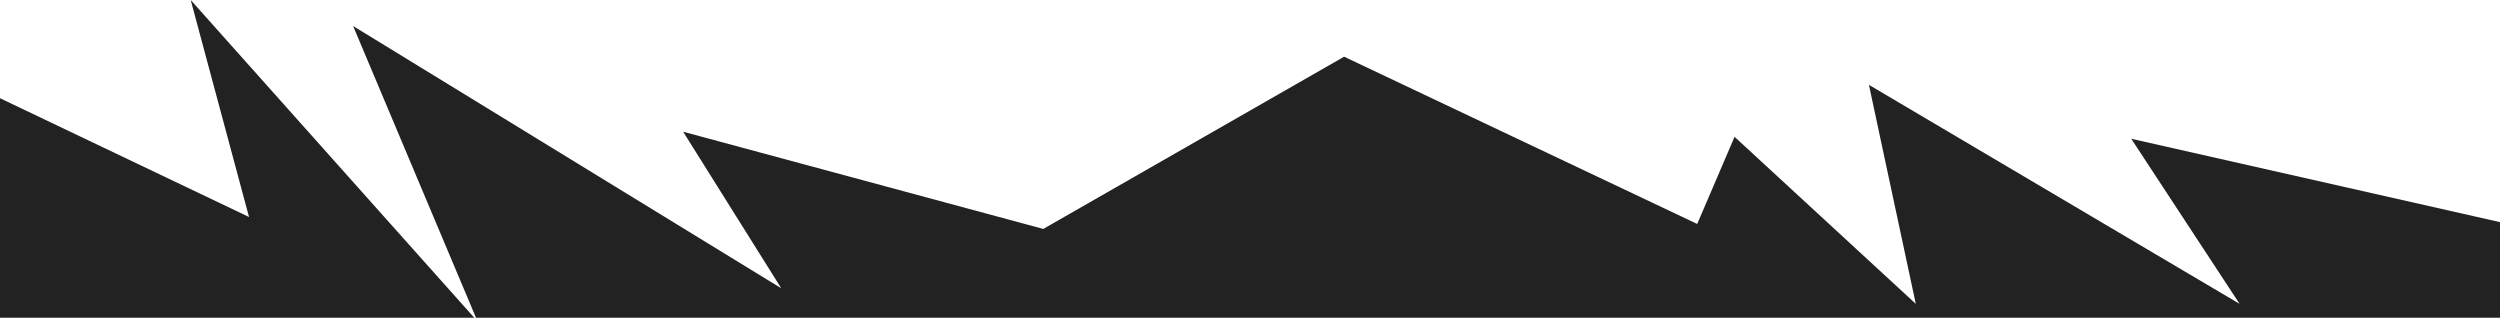
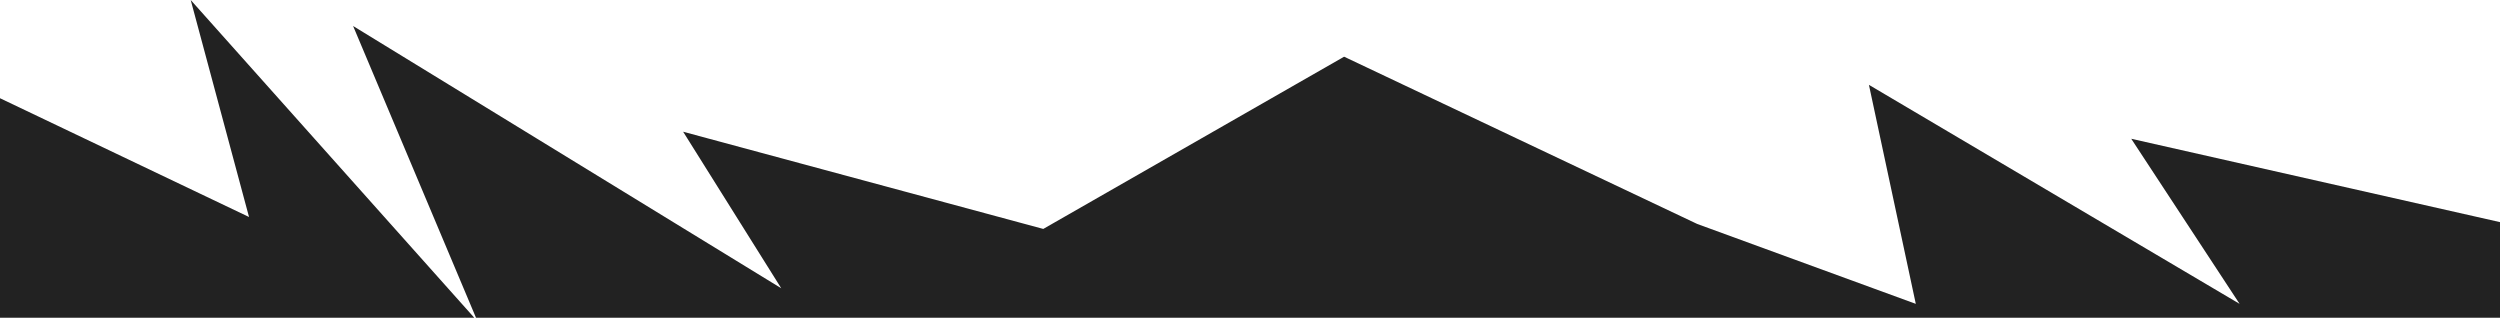
<svg xmlns="http://www.w3.org/2000/svg" width="1440" height="183" viewBox="0 0 1440 183" fill="none">
-   <path d="M273.161 183H0V56.574L143.442 124.993L109.843 0L273.161 183ZM450 166.046L393.483 75.872L600.926 131.864L774.204 32.658L977.597 128.999L999.102 78.814L1103.5 175.021L1076.5 48.871L1290 175.021L1227.59 79.927L1440 127.943V183H274.167L203.385 14.979L450 166.046Z" fill="#222222" />
+   <path d="M273.161 183H0V56.574L143.442 124.993L109.843 0L273.161 183ZM450 166.046L393.483 75.872L600.926 131.864L774.204 32.658L977.597 128.999L1103.5 175.021L1076.5 48.871L1290 175.021L1227.59 79.927L1440 127.943V183H274.167L203.385 14.979L450 166.046Z" fill="#222222" />
</svg>